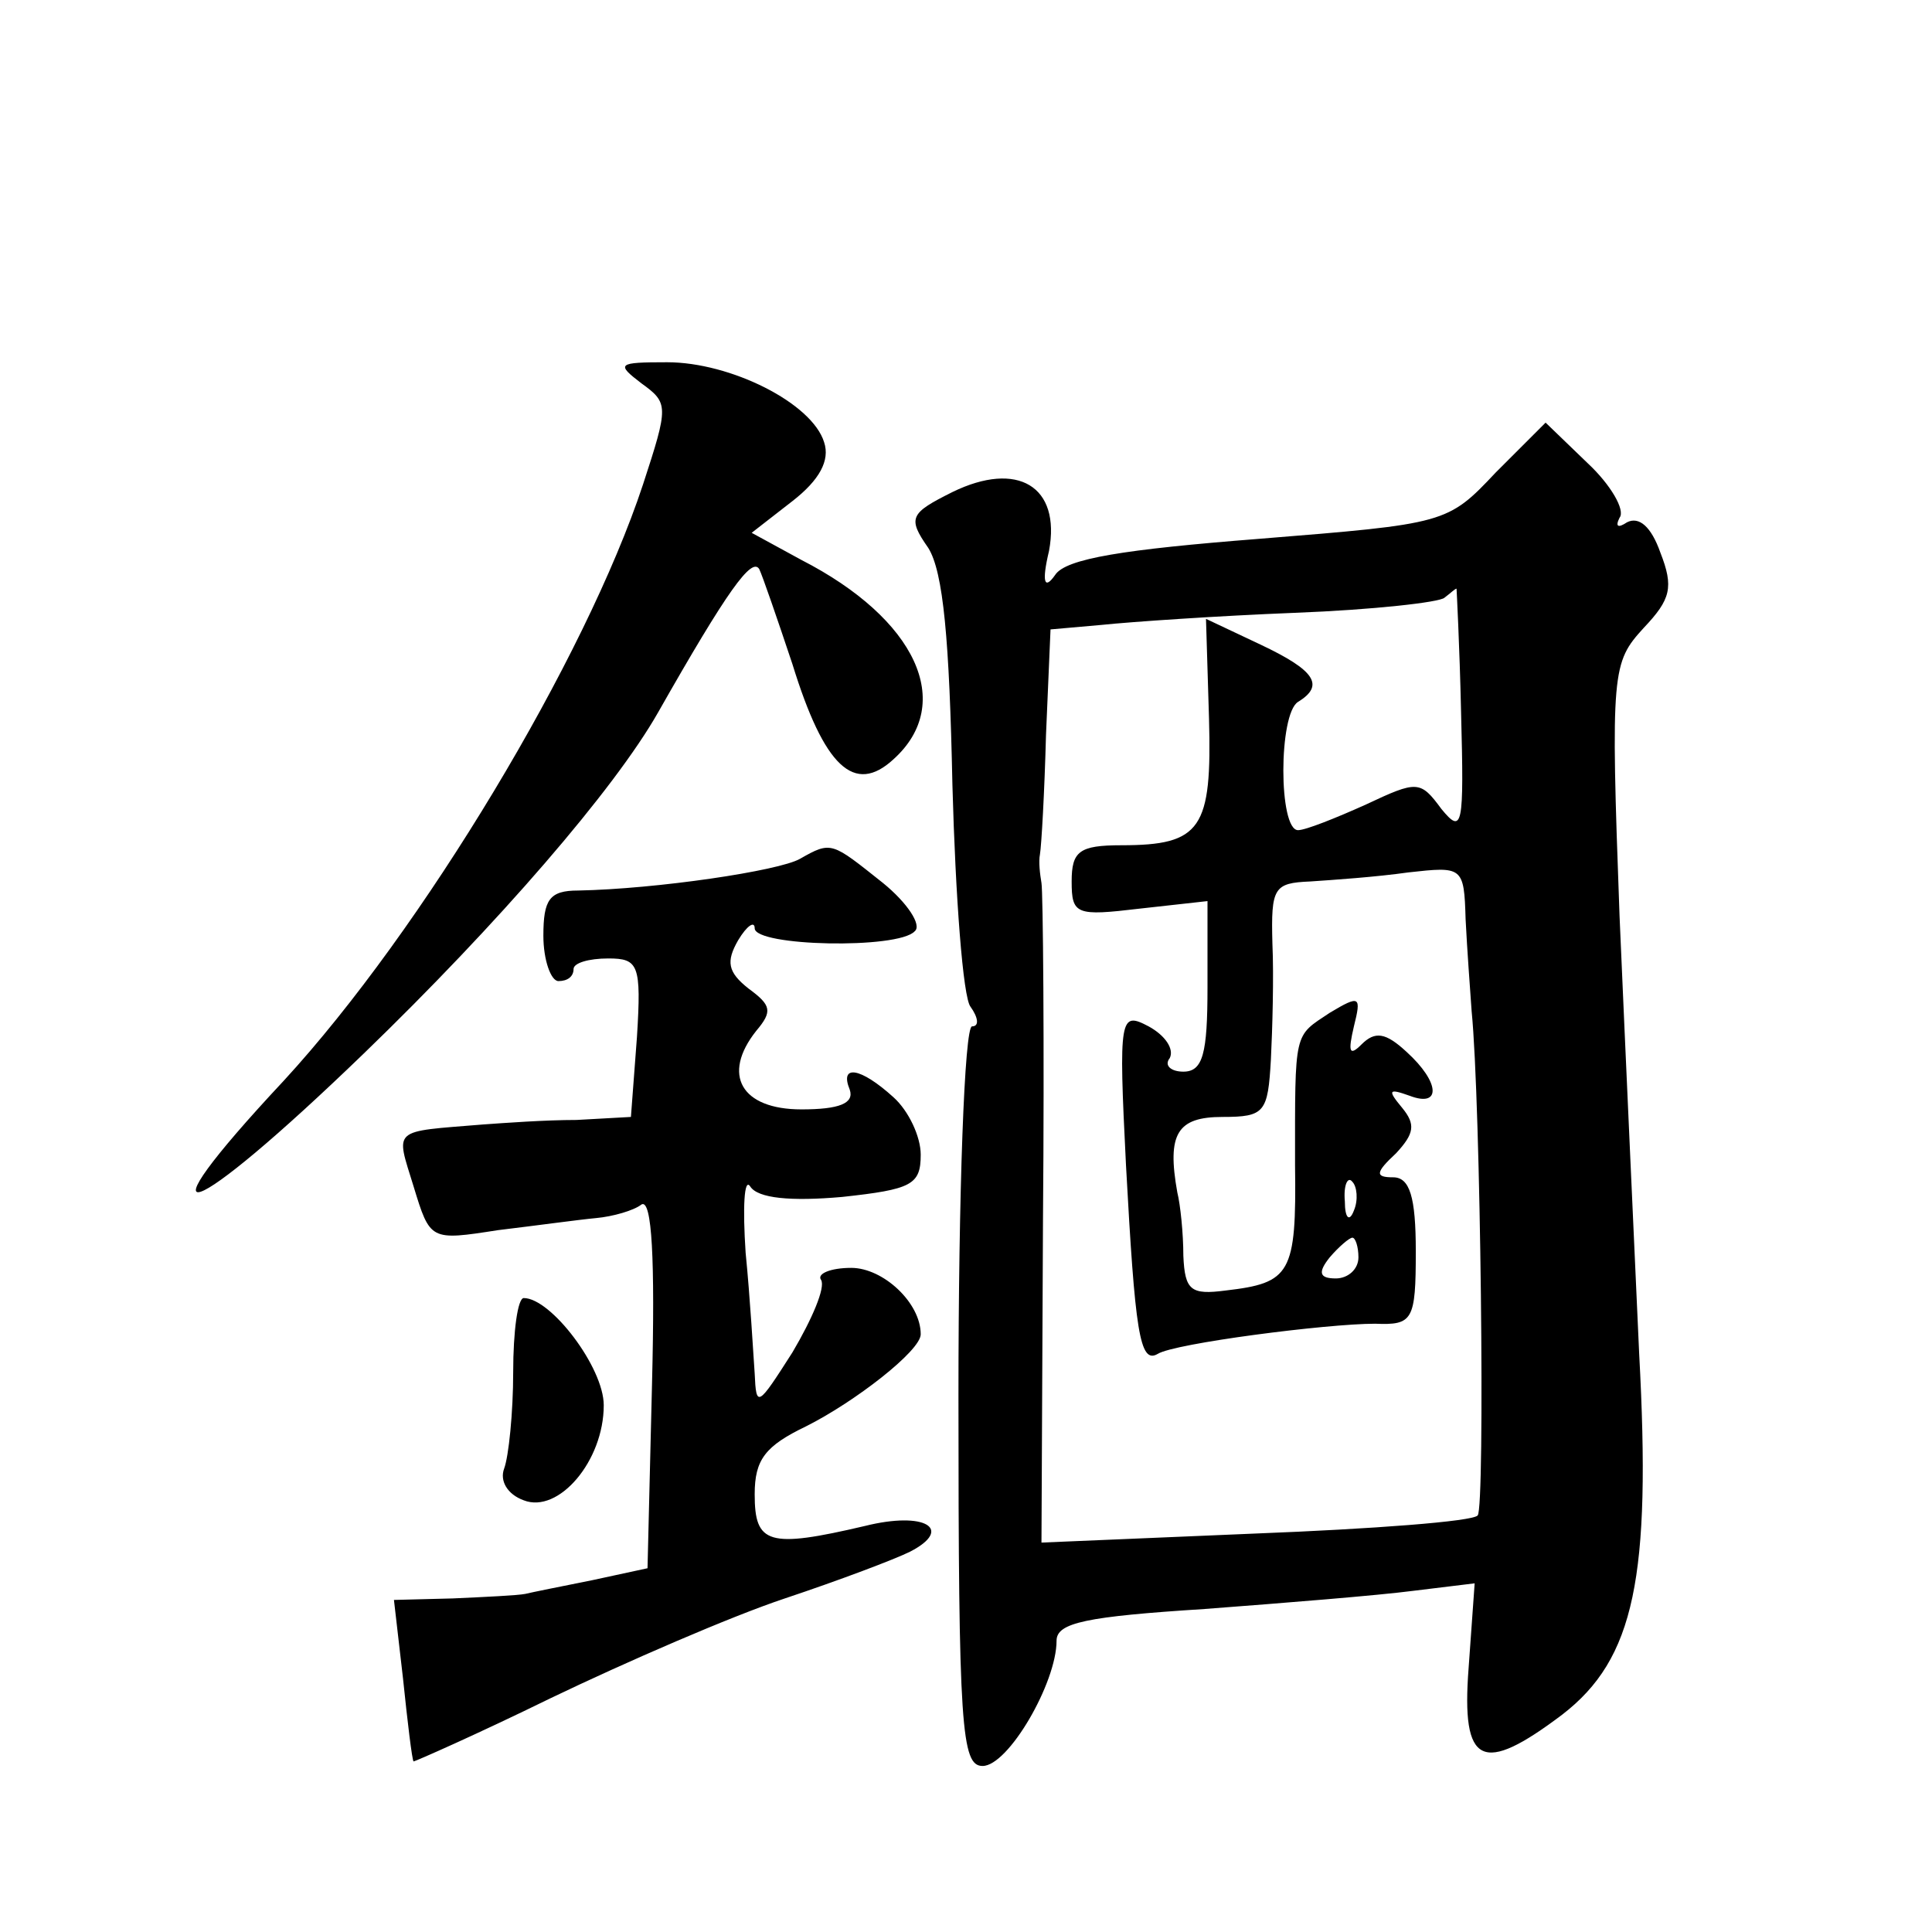
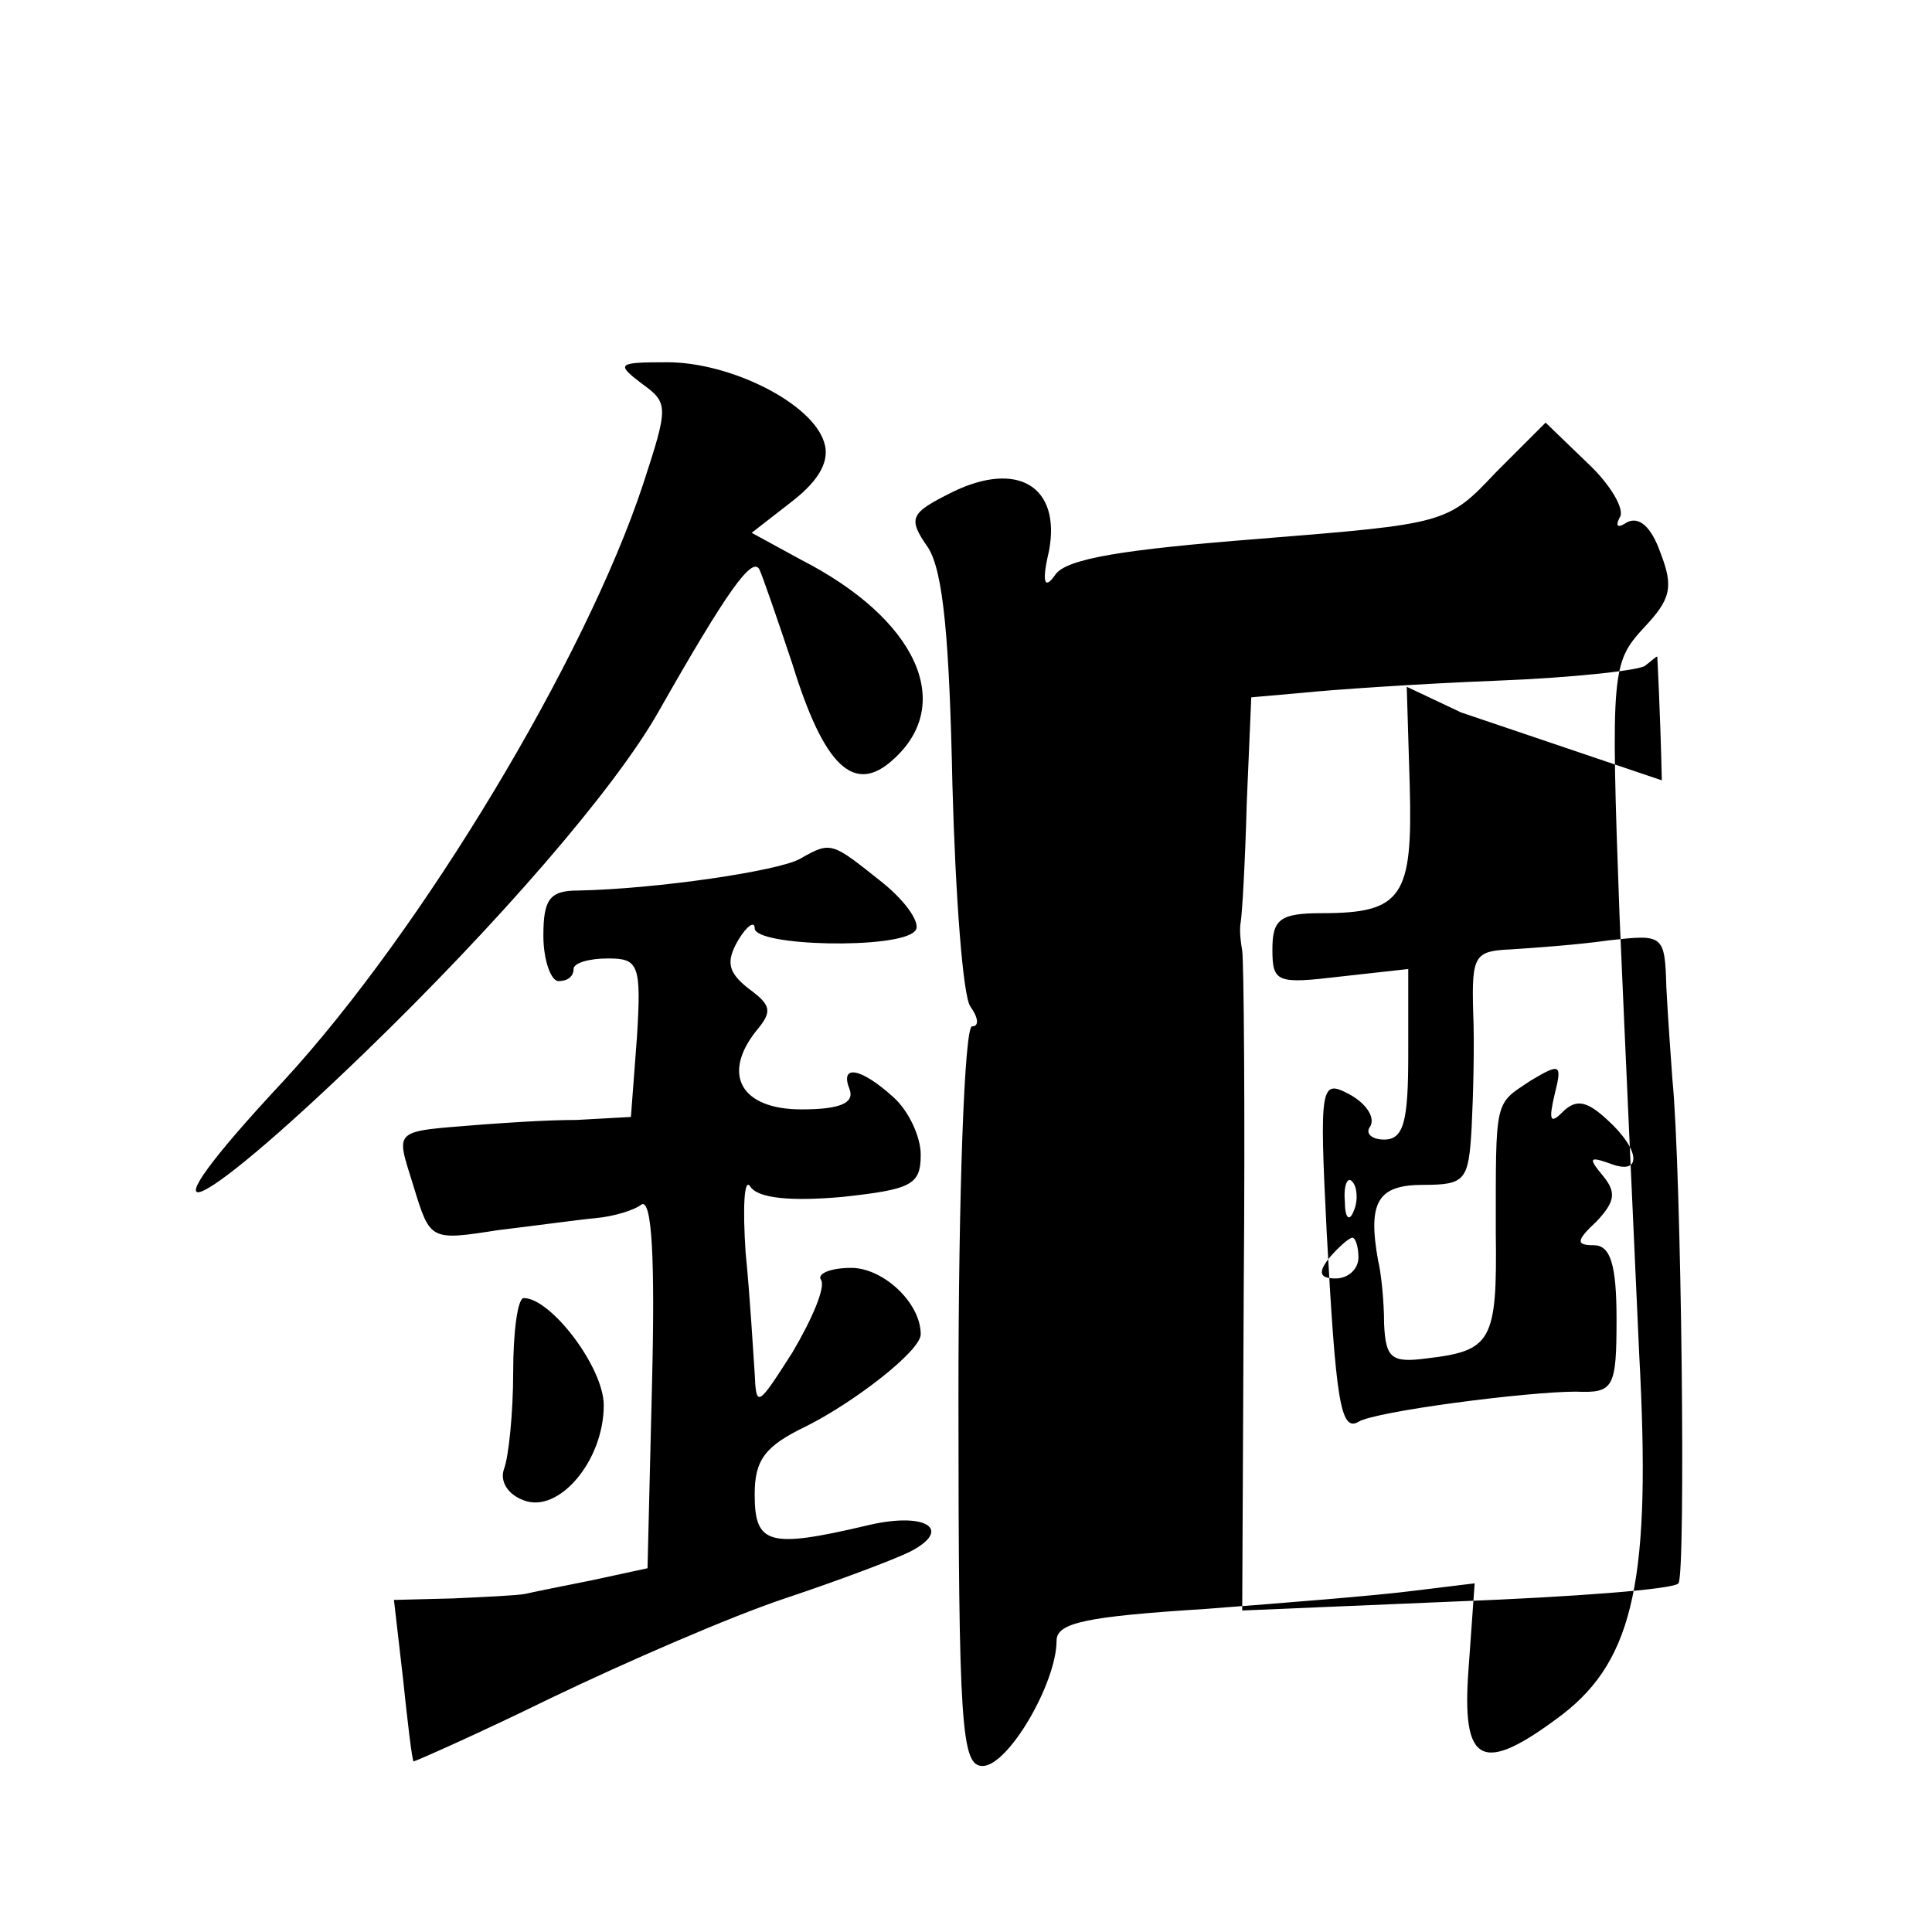
<svg xmlns="http://www.w3.org/2000/svg" version="1.0" width="128pt" height="128pt" viewBox="0 0 128 128" preserveAspectRatio="xMidYMid meet">
  <g transform="translate(0,128) scale(0.1,-0.1)" fill="#0" stroke="none">
-     <path d="M425 1026 c18 -13 18 -15 1 -67 -38 -115 -146 -295 -238 -395 -100 -107 -64 -95 53 18 89 86 166 175 195 226 46 81 62 103 67 95 2 -4 12 -33 22 -63 21 -68 41 -87 67 -63 41 37 15 93 -61 132 l-33 18 27 21 c18 14 25 27 21 39 -8 26 -62 53 -104 53 -33 0 -34 -1 -17 -14z M991 967 c-32 -34 -33 -34 -157 -44 -89 -7 -128 -13 -135 -24 -7 -10 -9 -5 -4 16 8 43 -21 60 -64 39 -28 -14 -30 -17 -16 -37 10 -16 14 -61 16 -157 2 -74 7 -141 12 -147 5 -7 6 -13 1 -13 -5 0 -9 -110 -9 -245 0 -220 2 -245 16 -245 17 0 49 55 49 83 0 12 20 16 98 21 53 4 115 9 138 12 l41 5 -4 -56 c-5 -65 9 -71 62 -31 48 37 59 91 51 239 -3 67 -9 197 -13 290 -6 163 -5 168 16 191 18 19 20 27 11 50 -6 17 -14 24 -22 20 -6 -4 -8 -3 -5 3 4 5 -6 22 -21 36 l-28 27 -33 -33z m-23 -159 c2 -76 1 -81 -13 -64 -14 19 -16 19 -50 3 -20 -9 -40 -17 -45 -17 -13 0 -13 77 0 85 18 11 11 21 -25 38 l-36 17 2 -66 c2 -73 -5 -84 -58 -84 -28 0 -33 -4 -33 -24 0 -22 3 -23 45 -18 l45 5 0 -57 c0 -44 -3 -56 -16 -56 -8 0 -13 4 -9 9 3 6 -3 15 -14 21 -19 10 -20 7 -15 -92 6 -110 9 -132 21 -125 11 7 112 20 144 20 25 -1 27 2 27 48 0 36 -4 49 -15 49 -12 0 -12 3 2 16 12 13 13 19 4 30 -10 12 -9 13 5 8 21 -8 20 9 -2 29 -14 13 -21 14 -30 5 -8 -8 -9 -5 -5 12 5 20 4 21 -16 9 -24 -16 -23 -11 -23 -101 1 -72 -3 -78 -46 -83 -23 -3 -27 0 -28 23 0 15 -2 34 -4 42 -7 39 0 50 30 50 28 0 30 3 32 38 1 20 2 55 1 77 -1 37 1 40 25 41 15 1 44 3 65 6 36 4 37 4 38 -31 1 -20 3 -47 4 -61 6 -60 9 -329 4 -334 -3 -4 -70 -9 -147 -12 l-142 -6 1 213 c1 118 0 219 -1 224 -1 6 -2 14 -1 19 1 6 3 41 4 79 l3 70 34 3 c19 2 77 6 128 8 52 2 96 7 99 10 4 3 7 6 8 6 0 0 2 -37 3 -82z m-71 -330 c-3 -8 -6 -5 -6 6 -1 11 2 17 5 13 3 -3 4 -12 1 -19z m3 -31 c0 -8 -7 -14 -15 -14 -11 0 -12 4 -4 14 6 7 13 13 15 13 2 0 4 -6 4 -13z M530 711 c-14 -8 -95 -20 -147 -21 -19 0 -23 -6 -23 -30 0 -16 5 -30 10 -30 6 0 10 3 10 8 0 4 10 7 23 7 20 0 22 -4 19 -52 l-4 -53 -36 -2 c-21 0 -48 -2 -62 -3 -61 -5 -58 -2 -46 -41 11 -36 11 -36 56 -29 25 3 54 7 65 8 11 1 25 5 30 9 7 4 9 -37 7 -118 l-3 -123 -37 -8 c-20 -4 -40 -8 -44 -9 -5 -1 -26 -2 -48 -3 l-39 -1 6 -52 c3 -29 6 -54 7 -55 1 0 42 18 91 42 50 24 119 54 155 66 36 12 73 26 83 31 29 15 10 27 -30 17 -64 -15 -73 -12 -73 21 0 23 7 32 34 45 32 16 76 50 76 61 0 21 -25 44 -46 44 -14 0 -23 -4 -20 -8 3 -5 -6 -26 -19 -48 -23 -36 -24 -37 -25 -14 -1 14 -3 50 -6 80 -2 30 -1 50 3 44 5 -8 27 -10 61 -7 46 5 52 8 52 28 0 12 -8 29 -18 38 -22 20 -36 22 -29 5 3 -9 -7 -13 -32 -13 -40 0 -53 23 -30 52 11 13 10 17 -5 28 -14 11 -15 18 -7 32 6 10 11 13 11 8 0 -12 95 -14 106 -2 5 4 -5 19 -21 32 -34 27 -34 28 -55 16z M340 371 c0 -27 -3 -56 -6 -64 -3 -8 2 -17 13 -21 23 -9 53 26 53 63 0 25 -35 71 -53 71 -4 0 -7 -22 -7 -49z" />
+     <path d="M425 1026 c18 -13 18 -15 1 -67 -38 -115 -146 -295 -238 -395 -100 -107 -64 -95 53 18 89 86 166 175 195 226 46 81 62 103 67 95 2 -4 12 -33 22 -63 21 -68 41 -87 67 -63 41 37 15 93 -61 132 l-33 18 27 21 c18 14 25 27 21 39 -8 26 -62 53 -104 53 -33 0 -34 -1 -17 -14z M991 967 c-32 -34 -33 -34 -157 -44 -89 -7 -128 -13 -135 -24 -7 -10 -9 -5 -4 16 8 43 -21 60 -64 39 -28 -14 -30 -17 -16 -37 10 -16 14 -61 16 -157 2 -74 7 -141 12 -147 5 -7 6 -13 1 -13 -5 0 -9 -110 -9 -245 0 -220 2 -245 16 -245 17 0 49 55 49 83 0 12 20 16 98 21 53 4 115 9 138 12 l41 5 -4 -56 c-5 -65 9 -71 62 -31 48 37 59 91 51 239 -3 67 -9 197 -13 290 -6 163 -5 168 16 191 18 19 20 27 11 50 -6 17 -14 24 -22 20 -6 -4 -8 -3 -5 3 4 5 -6 22 -21 36 l-28 27 -33 -33z m-23 -159 l-36 17 2 -66 c2 -73 -5 -84 -58 -84 -28 0 -33 -4 -33 -24 0 -22 3 -23 45 -18 l45 5 0 -57 c0 -44 -3 -56 -16 -56 -8 0 -13 4 -9 9 3 6 -3 15 -14 21 -19 10 -20 7 -15 -92 6 -110 9 -132 21 -125 11 7 112 20 144 20 25 -1 27 2 27 48 0 36 -4 49 -15 49 -12 0 -12 3 2 16 12 13 13 19 4 30 -10 12 -9 13 5 8 21 -8 20 9 -2 29 -14 13 -21 14 -30 5 -8 -8 -9 -5 -5 12 5 20 4 21 -16 9 -24 -16 -23 -11 -23 -101 1 -72 -3 -78 -46 -83 -23 -3 -27 0 -28 23 0 15 -2 34 -4 42 -7 39 0 50 30 50 28 0 30 3 32 38 1 20 2 55 1 77 -1 37 1 40 25 41 15 1 44 3 65 6 36 4 37 4 38 -31 1 -20 3 -47 4 -61 6 -60 9 -329 4 -334 -3 -4 -70 -9 -147 -12 l-142 -6 1 213 c1 118 0 219 -1 224 -1 6 -2 14 -1 19 1 6 3 41 4 79 l3 70 34 3 c19 2 77 6 128 8 52 2 96 7 99 10 4 3 7 6 8 6 0 0 2 -37 3 -82z m-71 -330 c-3 -8 -6 -5 -6 6 -1 11 2 17 5 13 3 -3 4 -12 1 -19z m3 -31 c0 -8 -7 -14 -15 -14 -11 0 -12 4 -4 14 6 7 13 13 15 13 2 0 4 -6 4 -13z M530 711 c-14 -8 -95 -20 -147 -21 -19 0 -23 -6 -23 -30 0 -16 5 -30 10 -30 6 0 10 3 10 8 0 4 10 7 23 7 20 0 22 -4 19 -52 l-4 -53 -36 -2 c-21 0 -48 -2 -62 -3 -61 -5 -58 -2 -46 -41 11 -36 11 -36 56 -29 25 3 54 7 65 8 11 1 25 5 30 9 7 4 9 -37 7 -118 l-3 -123 -37 -8 c-20 -4 -40 -8 -44 -9 -5 -1 -26 -2 -48 -3 l-39 -1 6 -52 c3 -29 6 -54 7 -55 1 0 42 18 91 42 50 24 119 54 155 66 36 12 73 26 83 31 29 15 10 27 -30 17 -64 -15 -73 -12 -73 21 0 23 7 32 34 45 32 16 76 50 76 61 0 21 -25 44 -46 44 -14 0 -23 -4 -20 -8 3 -5 -6 -26 -19 -48 -23 -36 -24 -37 -25 -14 -1 14 -3 50 -6 80 -2 30 -1 50 3 44 5 -8 27 -10 61 -7 46 5 52 8 52 28 0 12 -8 29 -18 38 -22 20 -36 22 -29 5 3 -9 -7 -13 -32 -13 -40 0 -53 23 -30 52 11 13 10 17 -5 28 -14 11 -15 18 -7 32 6 10 11 13 11 8 0 -12 95 -14 106 -2 5 4 -5 19 -21 32 -34 27 -34 28 -55 16z M340 371 c0 -27 -3 -56 -6 -64 -3 -8 2 -17 13 -21 23 -9 53 26 53 63 0 25 -35 71 -53 71 -4 0 -7 -22 -7 -49z" />
  </g>
</svg>